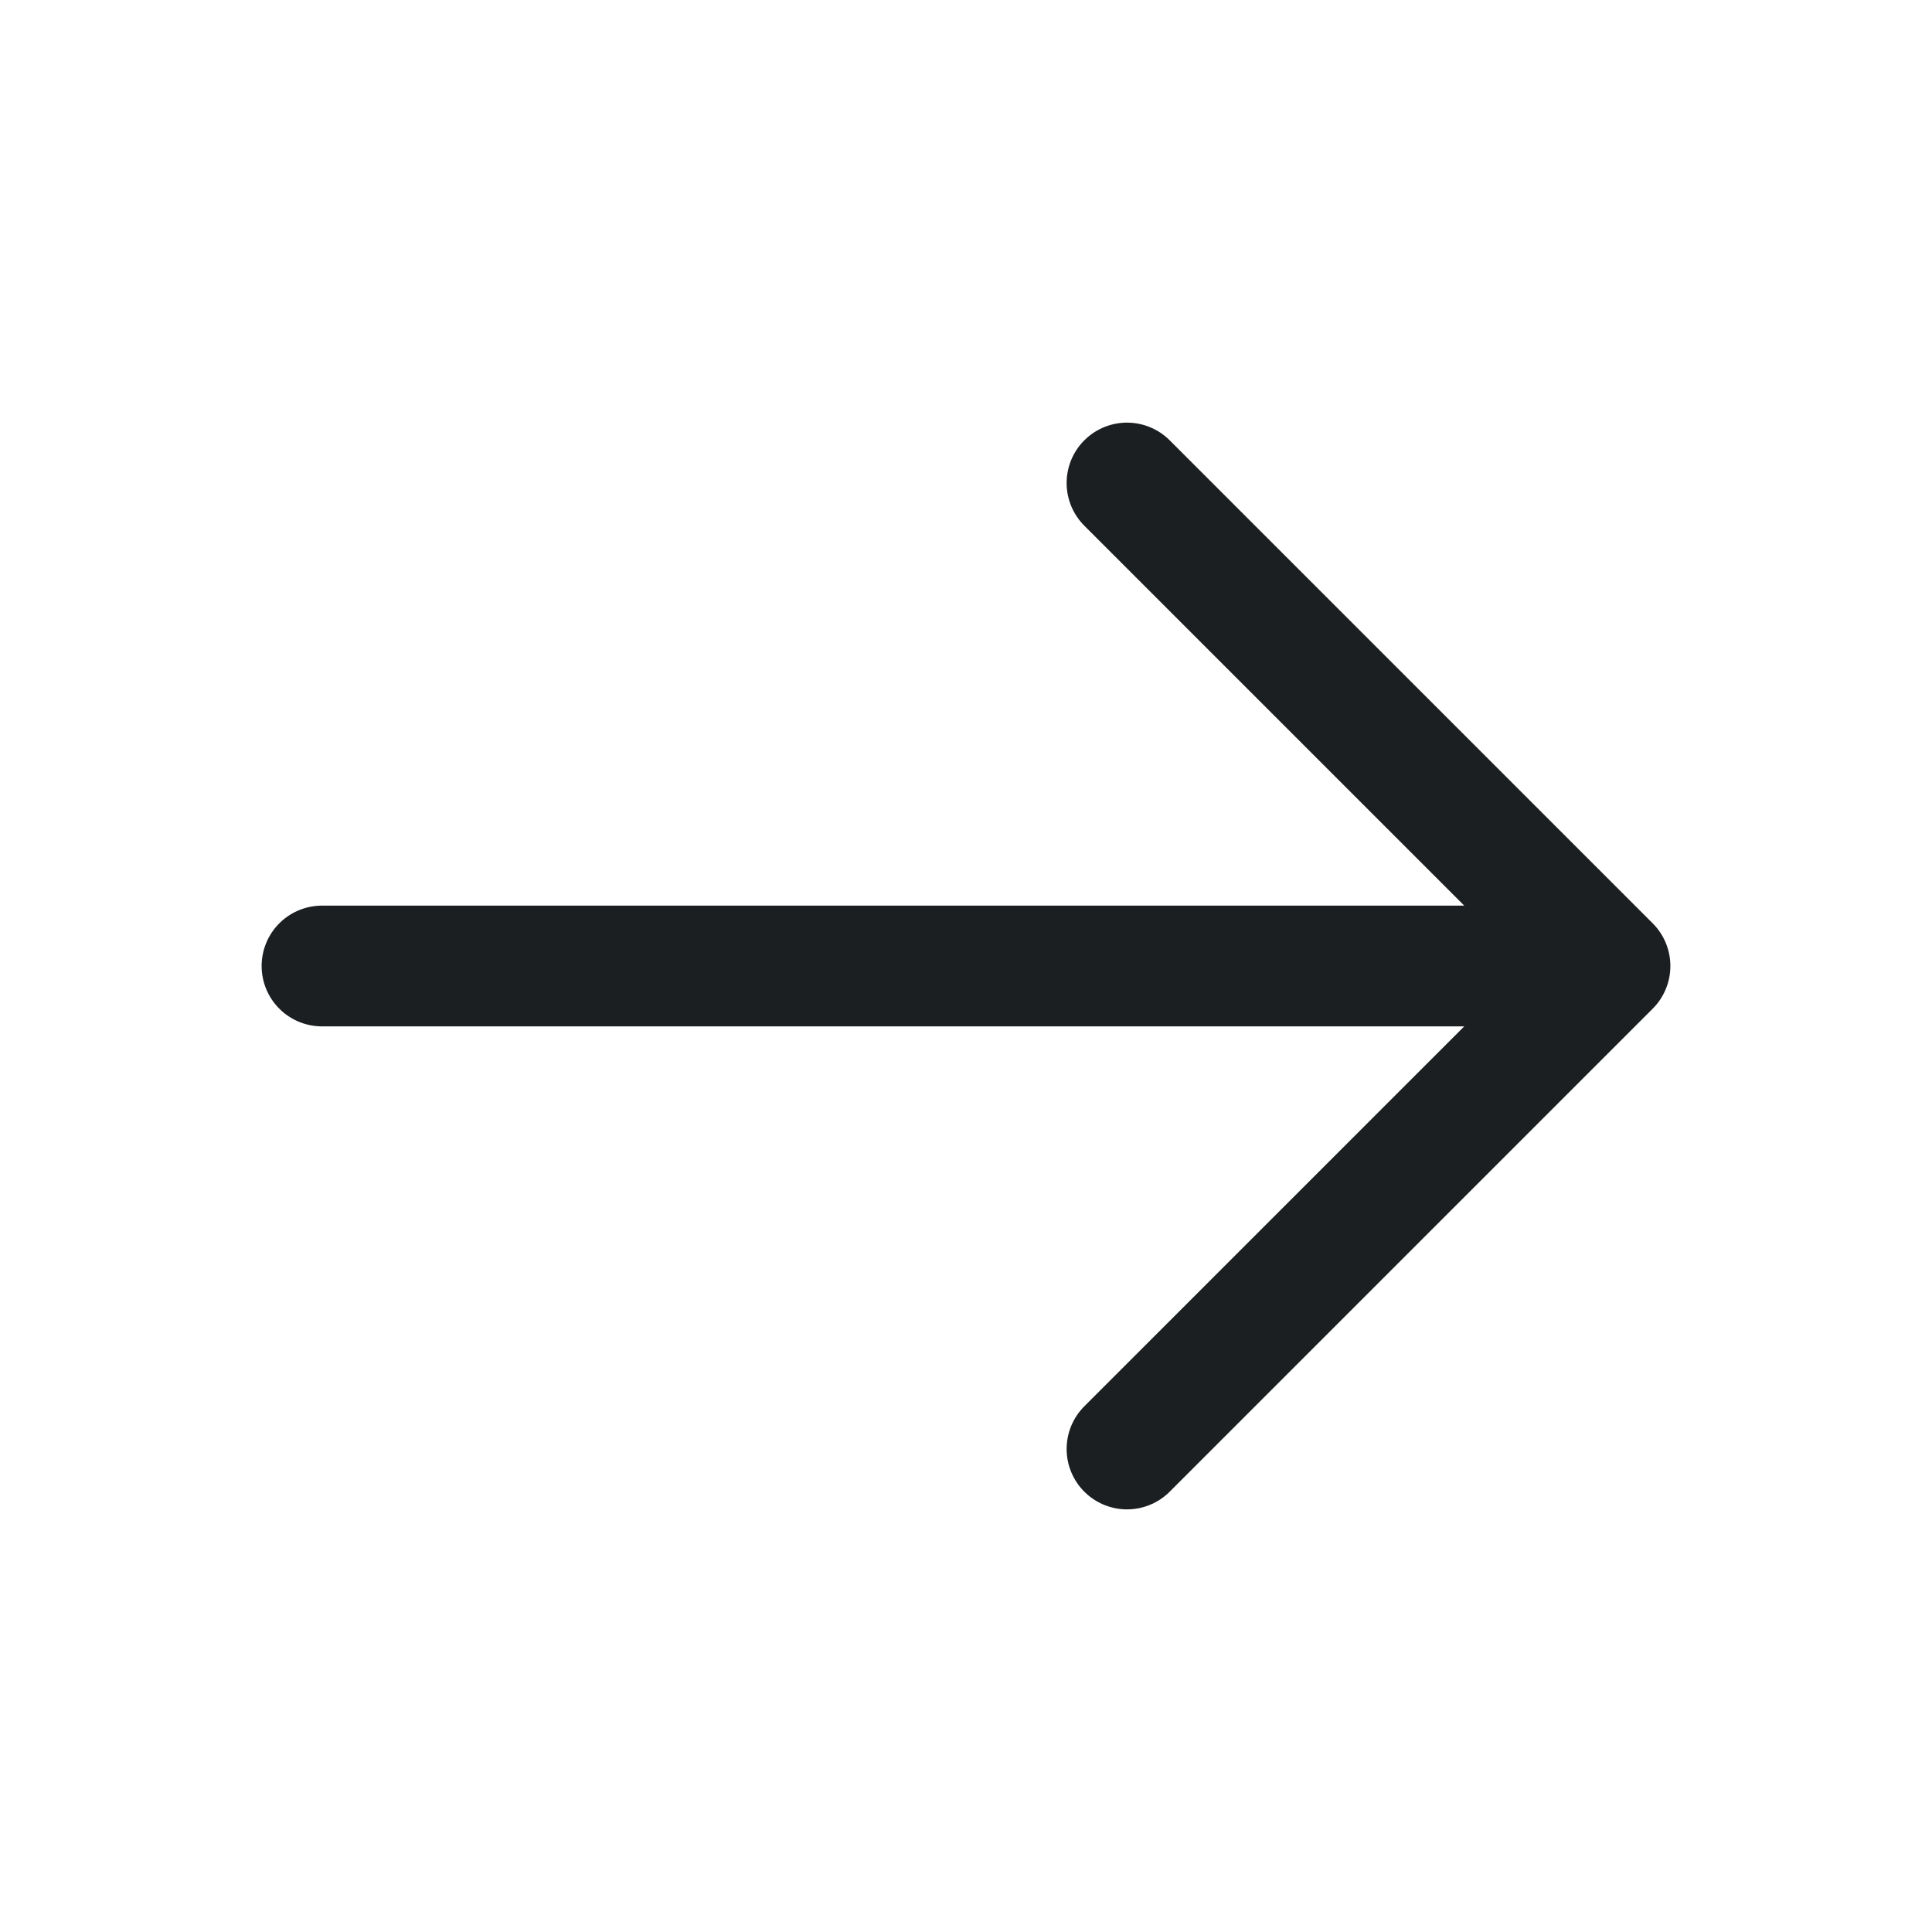
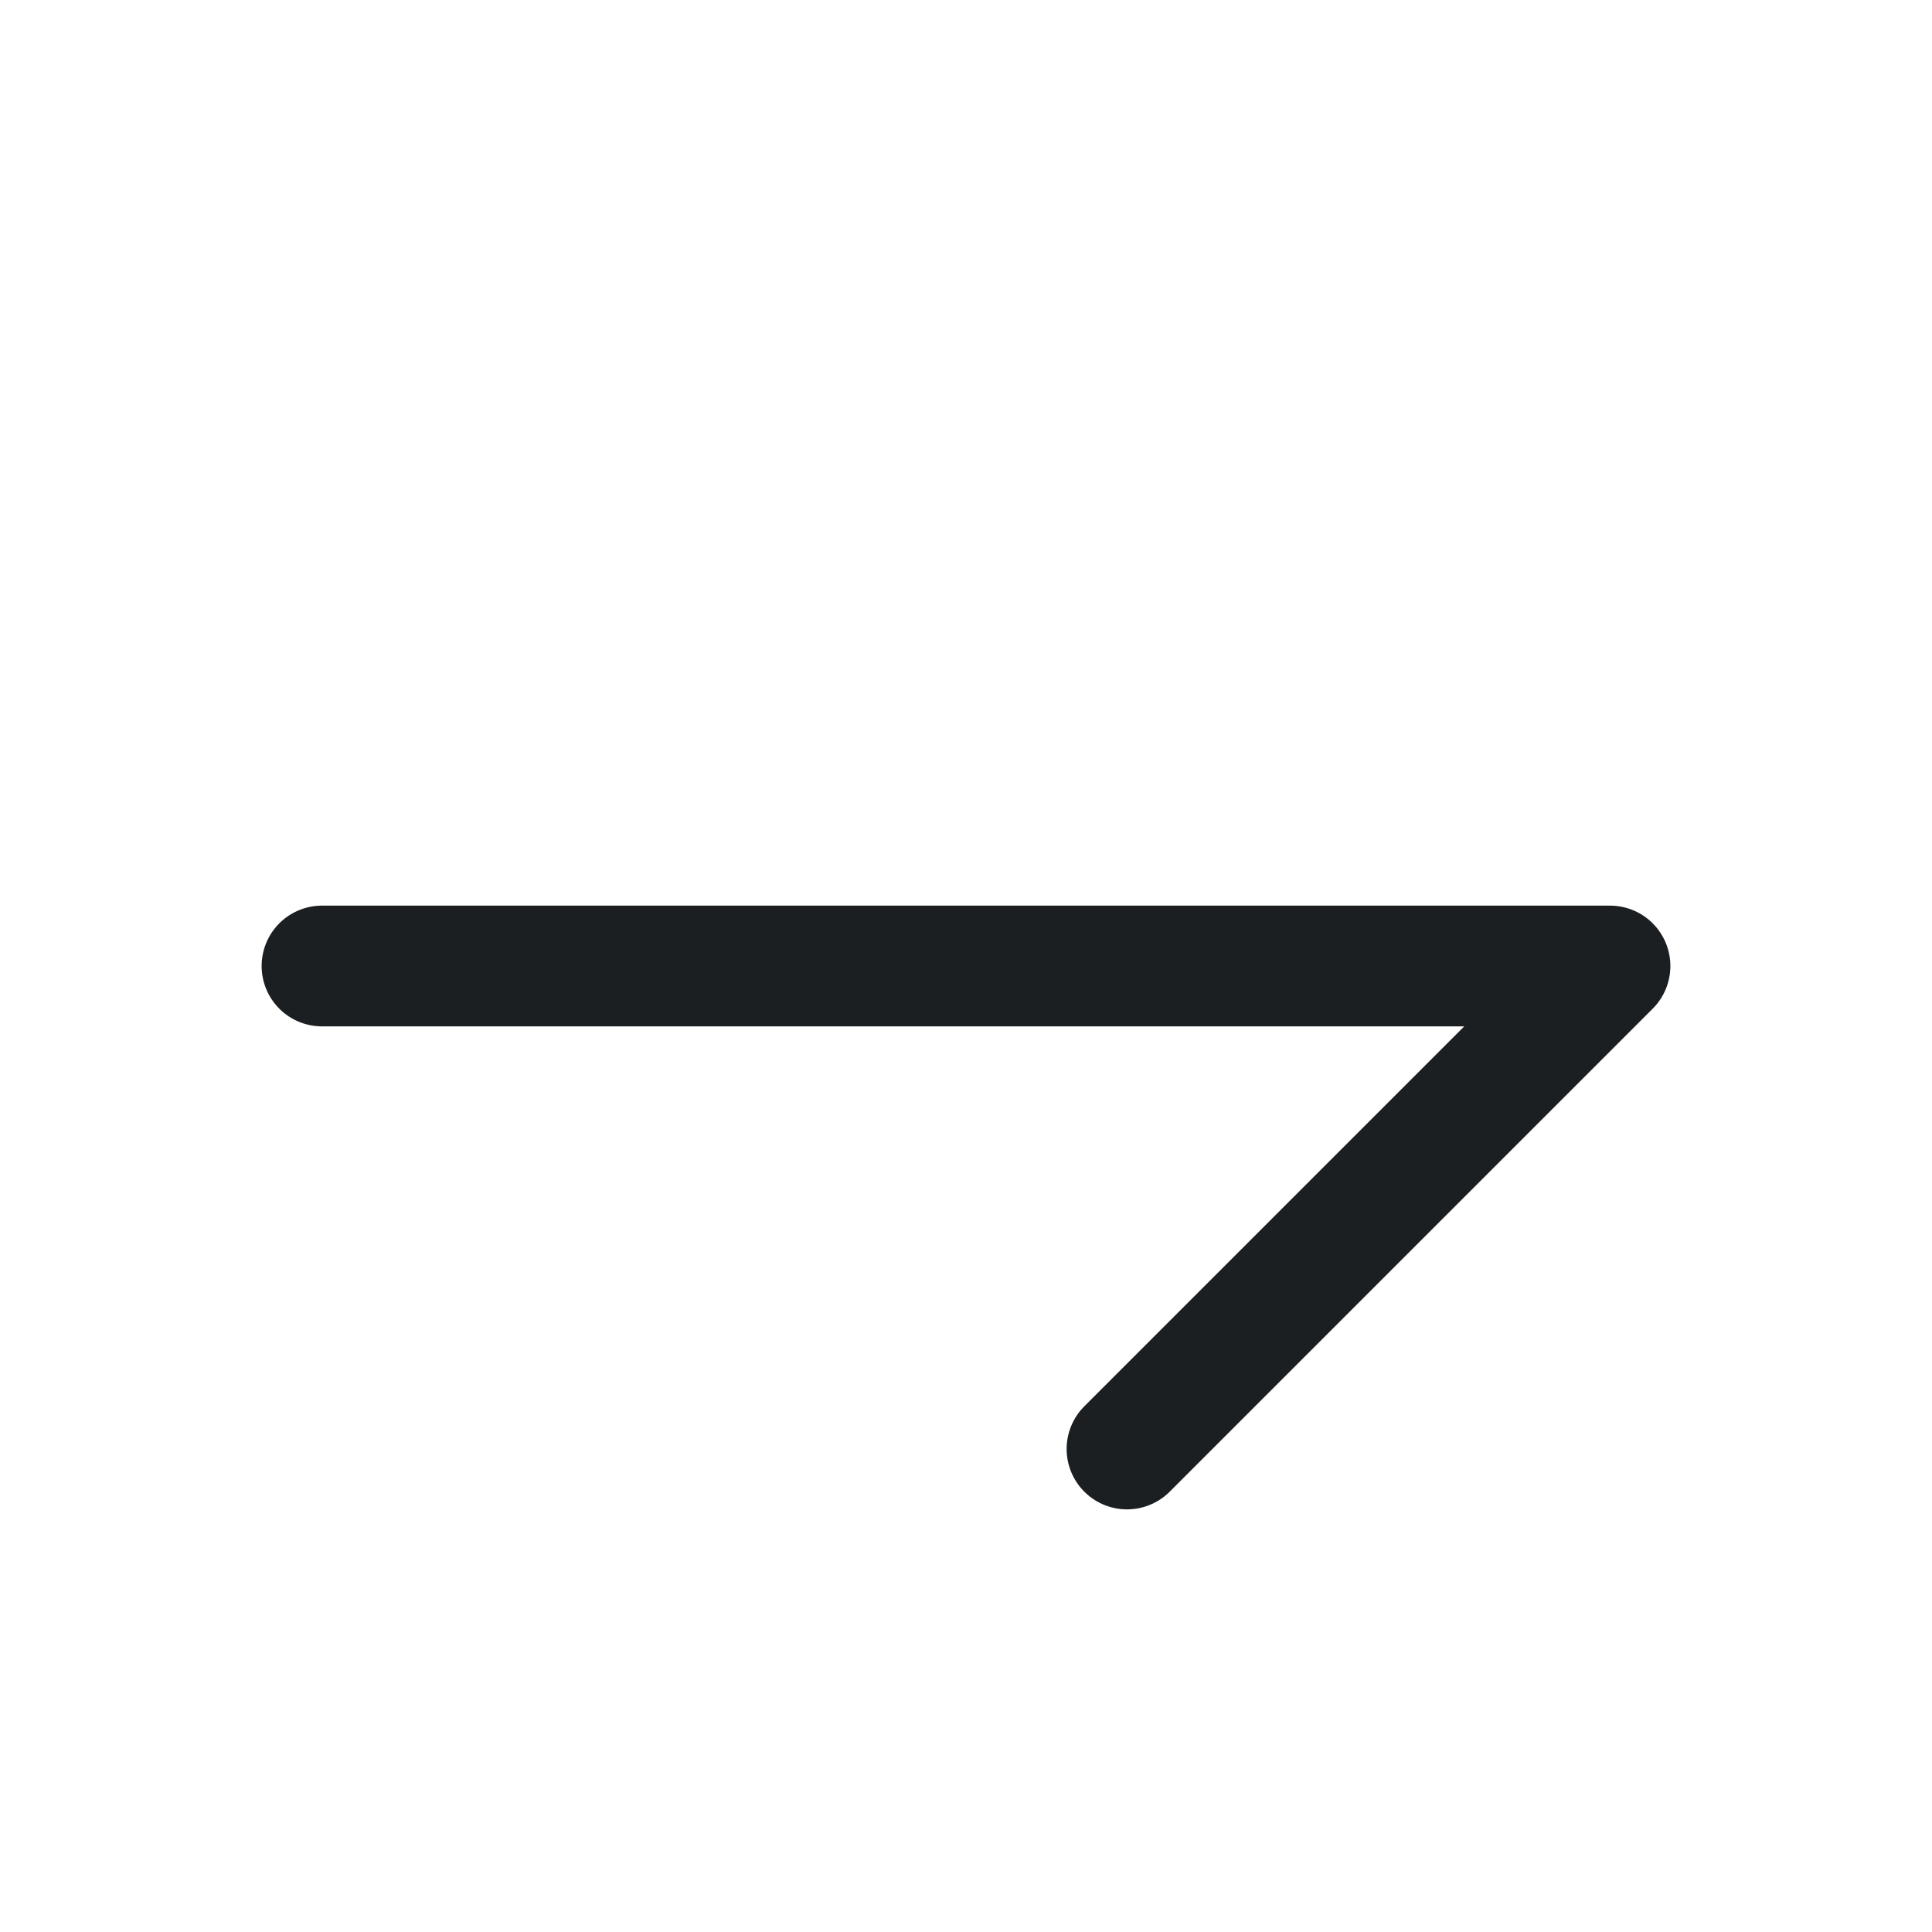
<svg xmlns="http://www.w3.org/2000/svg" width="24" height="24" viewBox="0 0 24 24" fill="none">
-   <path d="M4 12H20M20 12L14 6M20 12L14 18" stroke="#1C1F21" stroke-width="1.5" stroke-linecap="round" stroke-linejoin="round" />
+   <path d="M4 12H20M20 12M20 12L14 18" stroke="#1C1F21" stroke-width="1.5" stroke-linecap="round" stroke-linejoin="round" />
</svg>